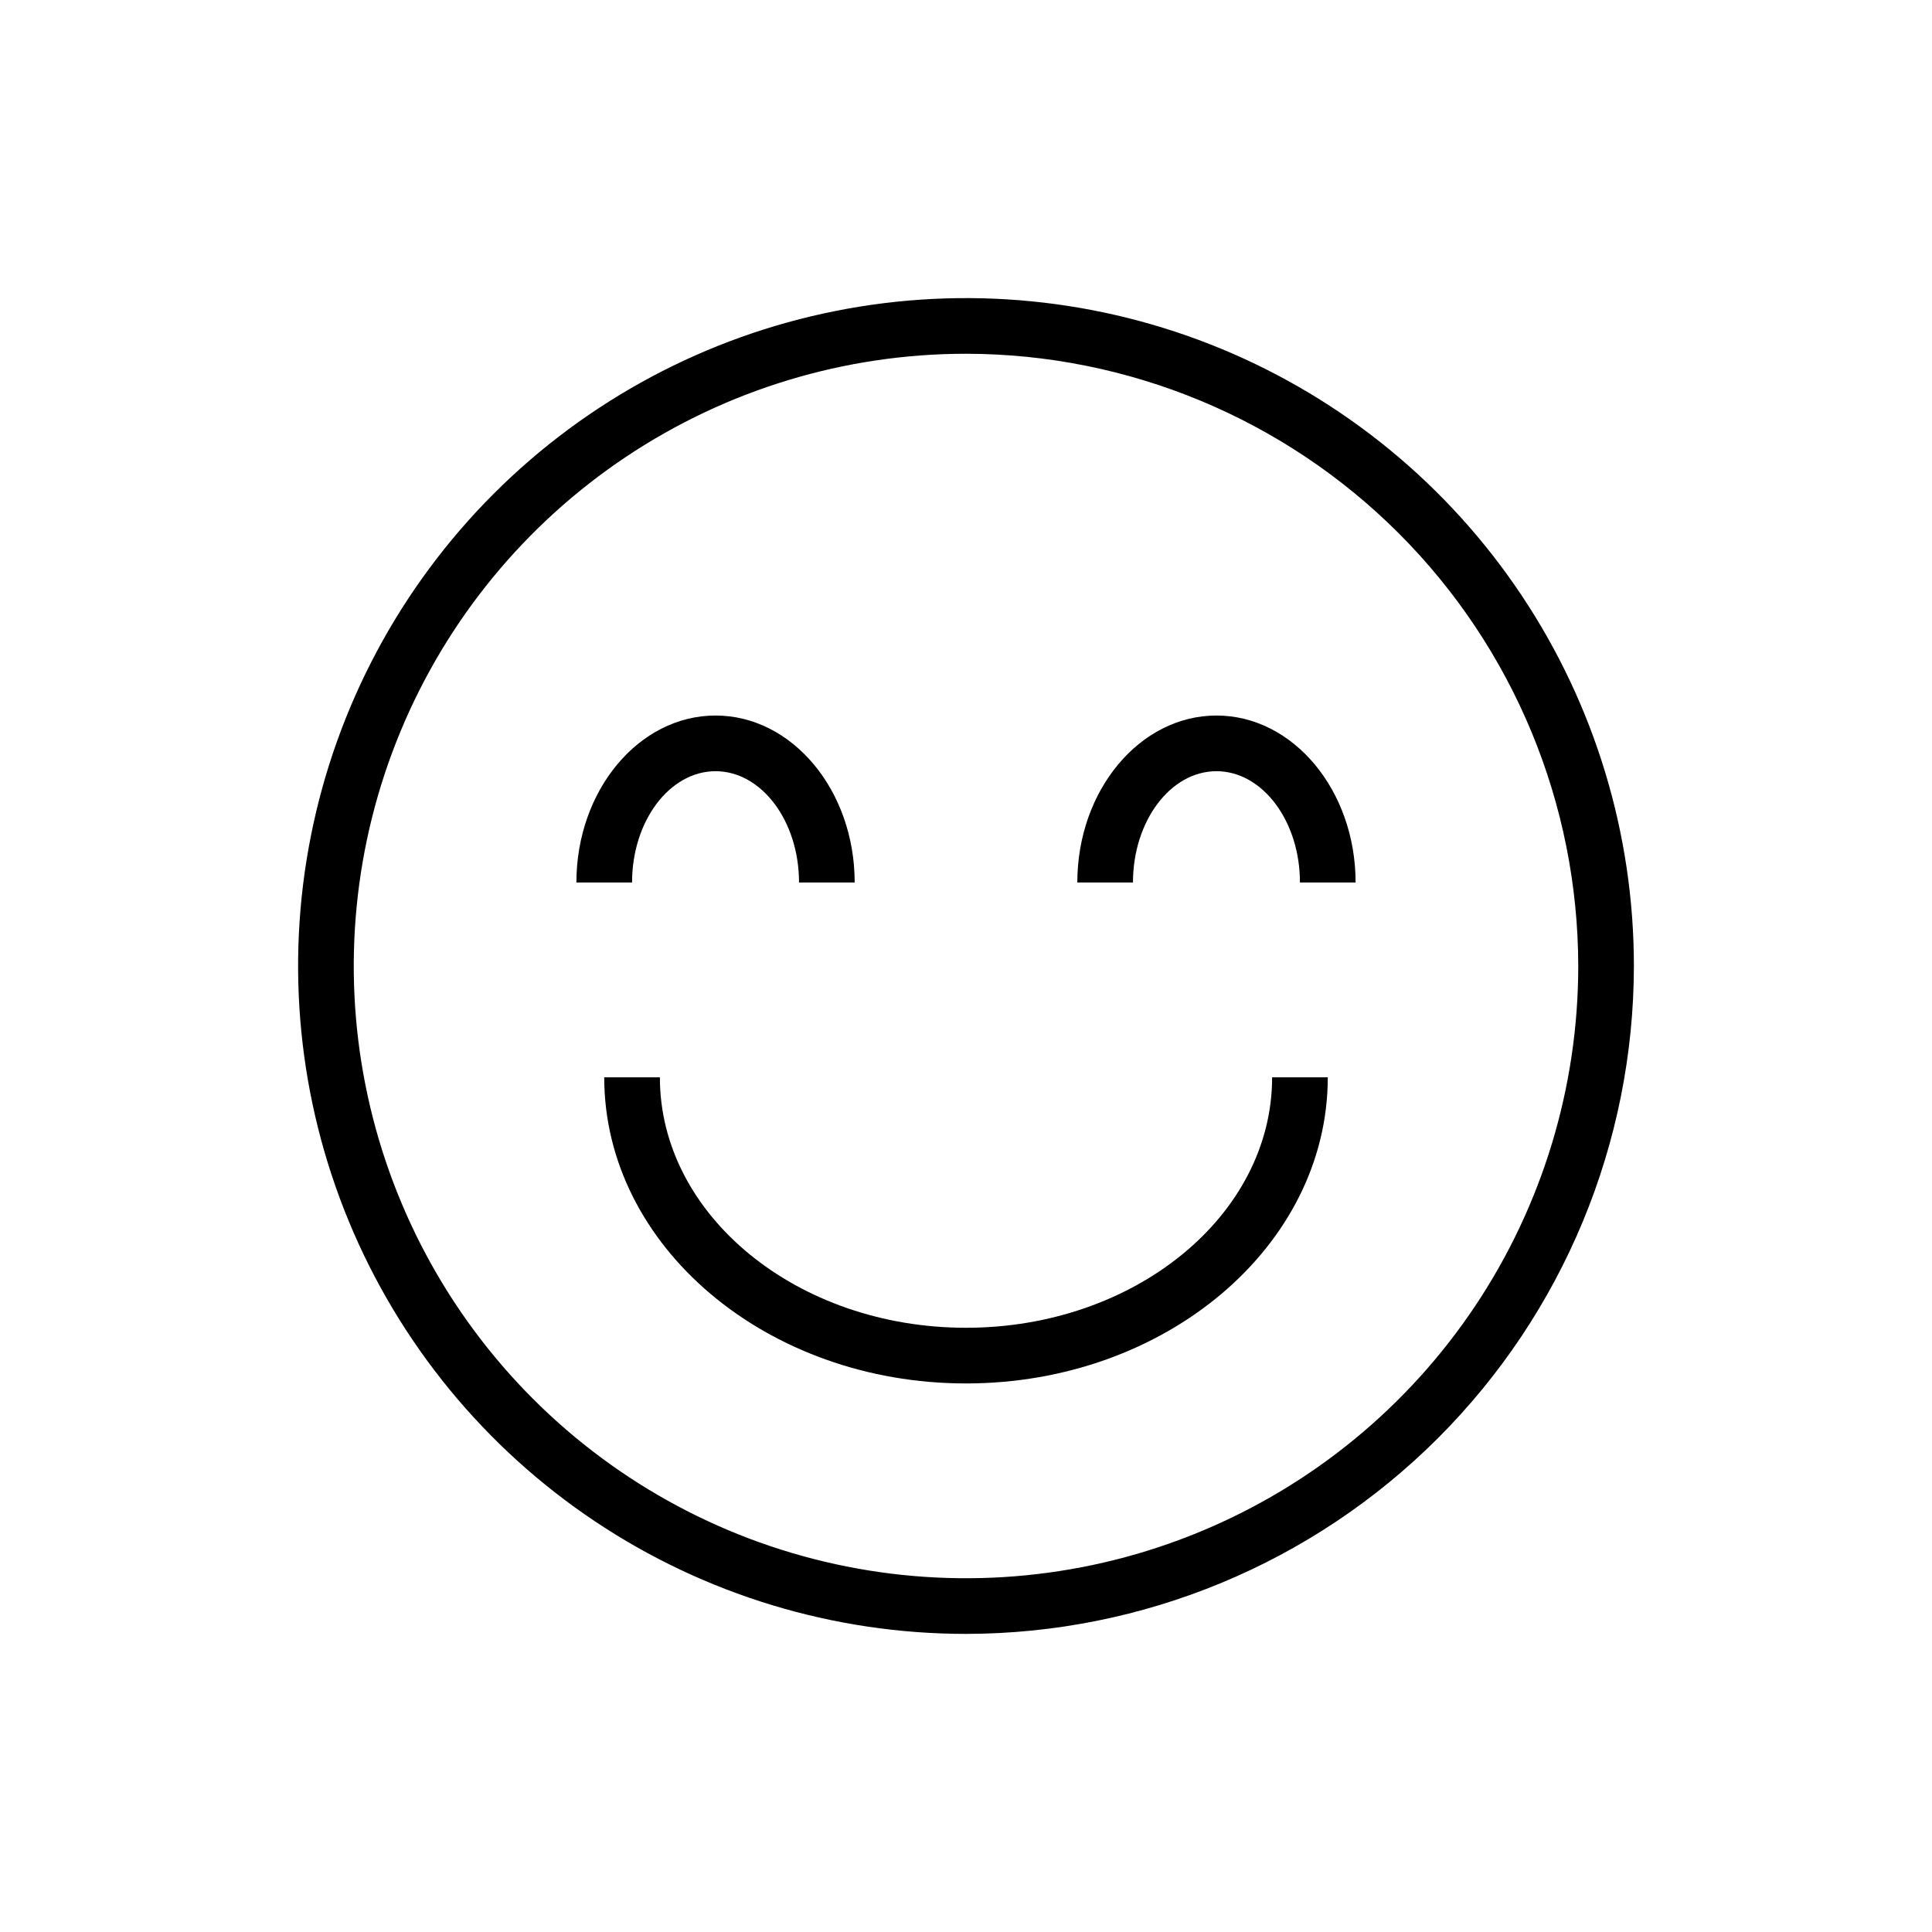
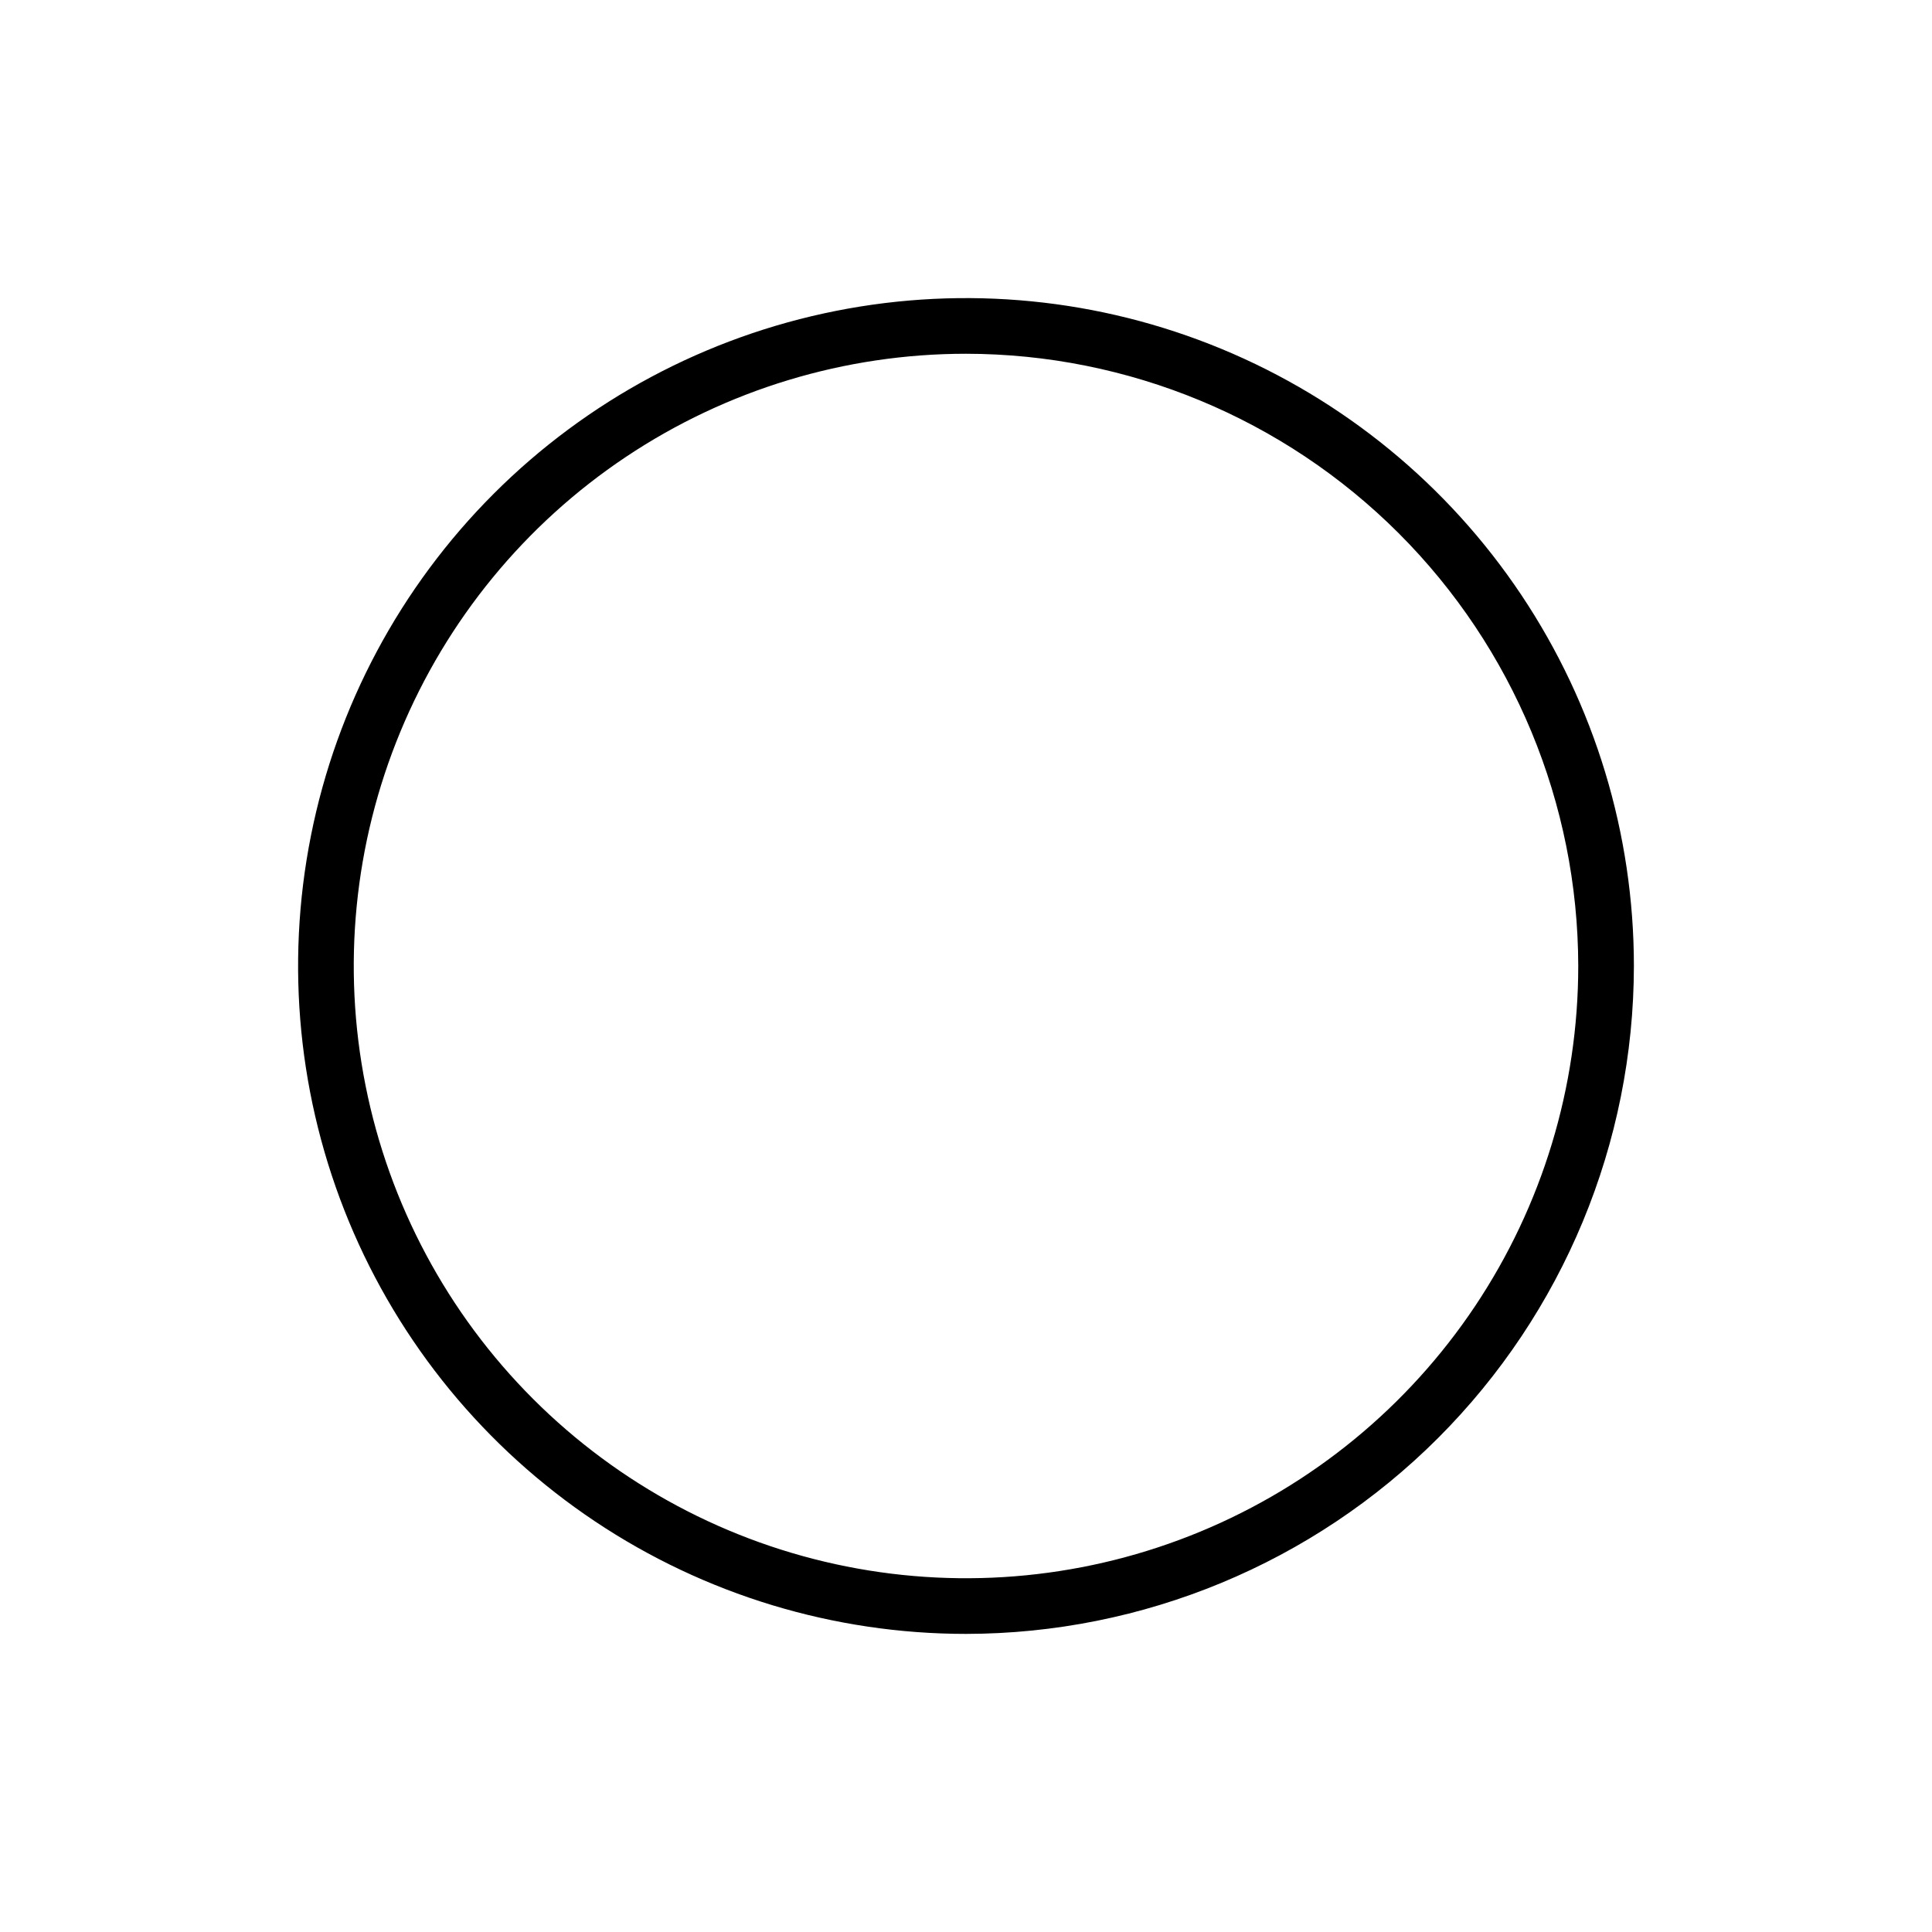
<svg xmlns="http://www.w3.org/2000/svg" fill="none" viewBox="0 0 87 87" height="87" width="87">
  <path fill="black" d="M43.5 73.576C37.551 73.576 31.737 71.812 26.791 68.507C21.845 65.203 17.99 60.505 15.713 55.01C13.437 49.514 12.841 43.467 14.002 37.632C15.162 31.798 18.027 26.439 22.233 22.233C26.439 18.027 31.798 15.162 37.632 14.002C43.467 12.841 49.514 13.437 55.01 15.713C60.505 17.99 65.203 21.845 68.507 26.791C71.812 31.737 73.576 37.551 73.576 43.5C73.567 51.474 70.395 59.118 64.757 64.757C59.118 70.395 51.474 73.567 43.5 73.576ZM43.5 15.93C38.047 15.93 32.717 17.547 28.183 20.576C23.649 23.606 20.116 27.912 18.029 32.95C15.942 37.987 15.396 43.531 16.46 48.879C17.524 54.227 20.149 59.139 24.005 62.995C27.861 66.85 32.773 69.476 38.121 70.54C43.469 71.604 49.013 71.058 54.05 68.971C59.088 66.885 63.394 63.351 66.424 58.817C69.453 54.283 71.07 48.953 71.07 43.5C71.061 36.191 68.154 29.183 62.986 24.014C57.817 18.846 50.809 15.938 43.5 15.93Z" />
-   <path fill="black" d="M43.5 62.298C34.517 62.298 27.209 56.113 27.209 48.513H29.715C29.715 54.731 35.9 59.791 43.5 59.791C51.1 59.791 57.285 54.731 57.285 48.513H59.791C59.791 56.113 52.483 62.298 43.5 62.298ZM38.487 39.74H35.981C35.981 36.976 34.294 34.728 32.221 34.728C30.149 34.728 28.462 36.976 28.462 39.74H25.956C25.956 35.594 28.766 32.221 32.221 32.221C35.676 32.221 38.487 35.594 38.487 39.74ZM61.044 39.74H58.538C58.538 36.976 56.851 34.728 54.779 34.728C52.706 34.728 51.019 36.976 51.019 39.74H48.513C48.513 35.594 51.324 32.221 54.779 32.221C58.233 32.221 61.044 35.594 61.044 39.74Z" />
</svg>